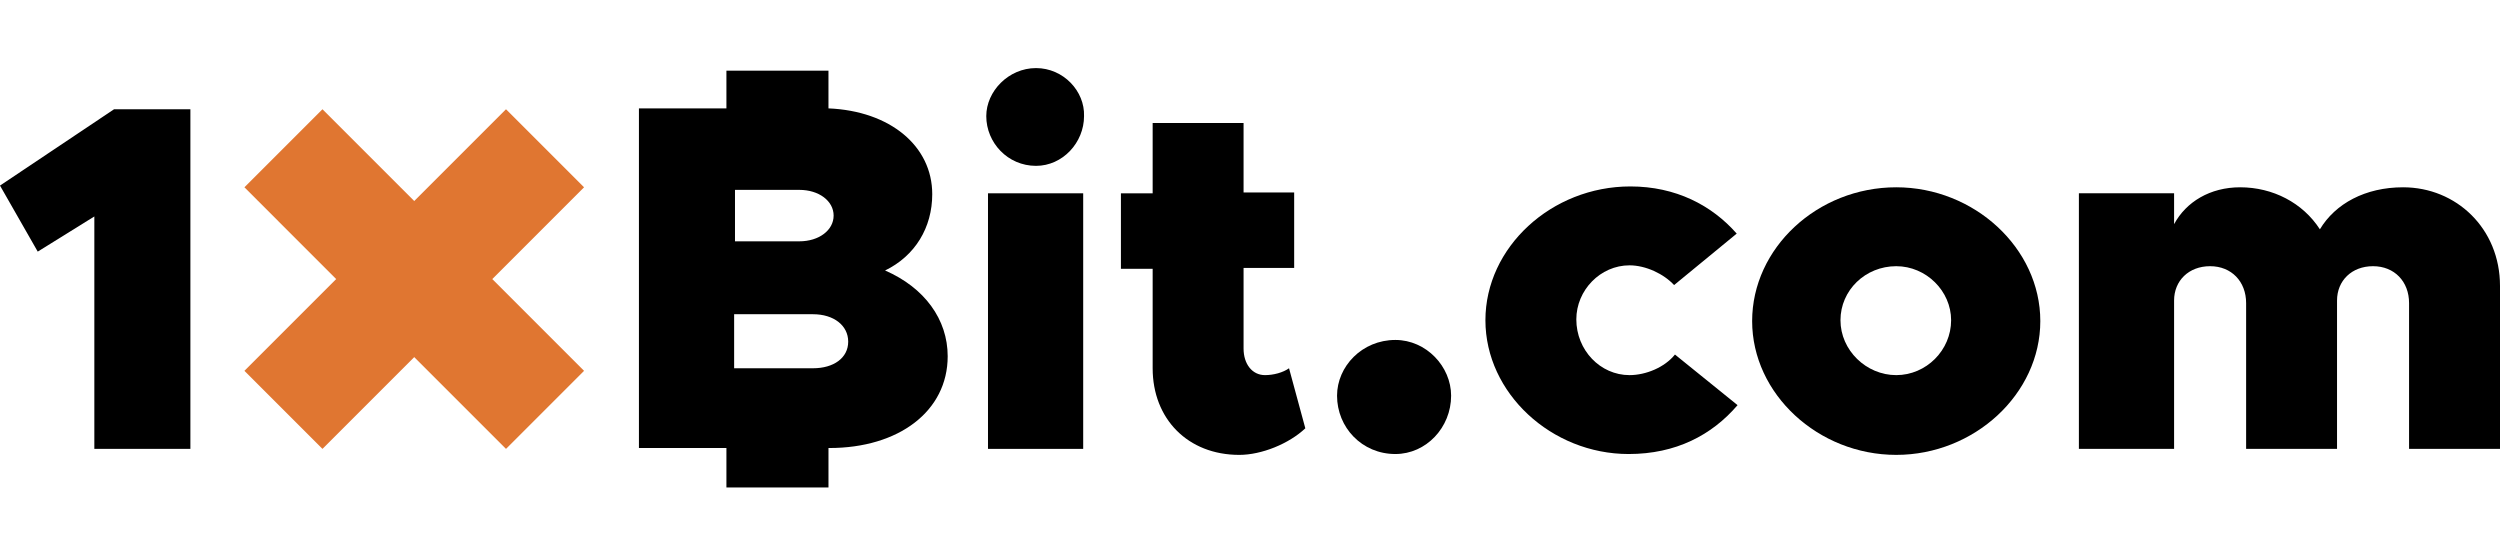
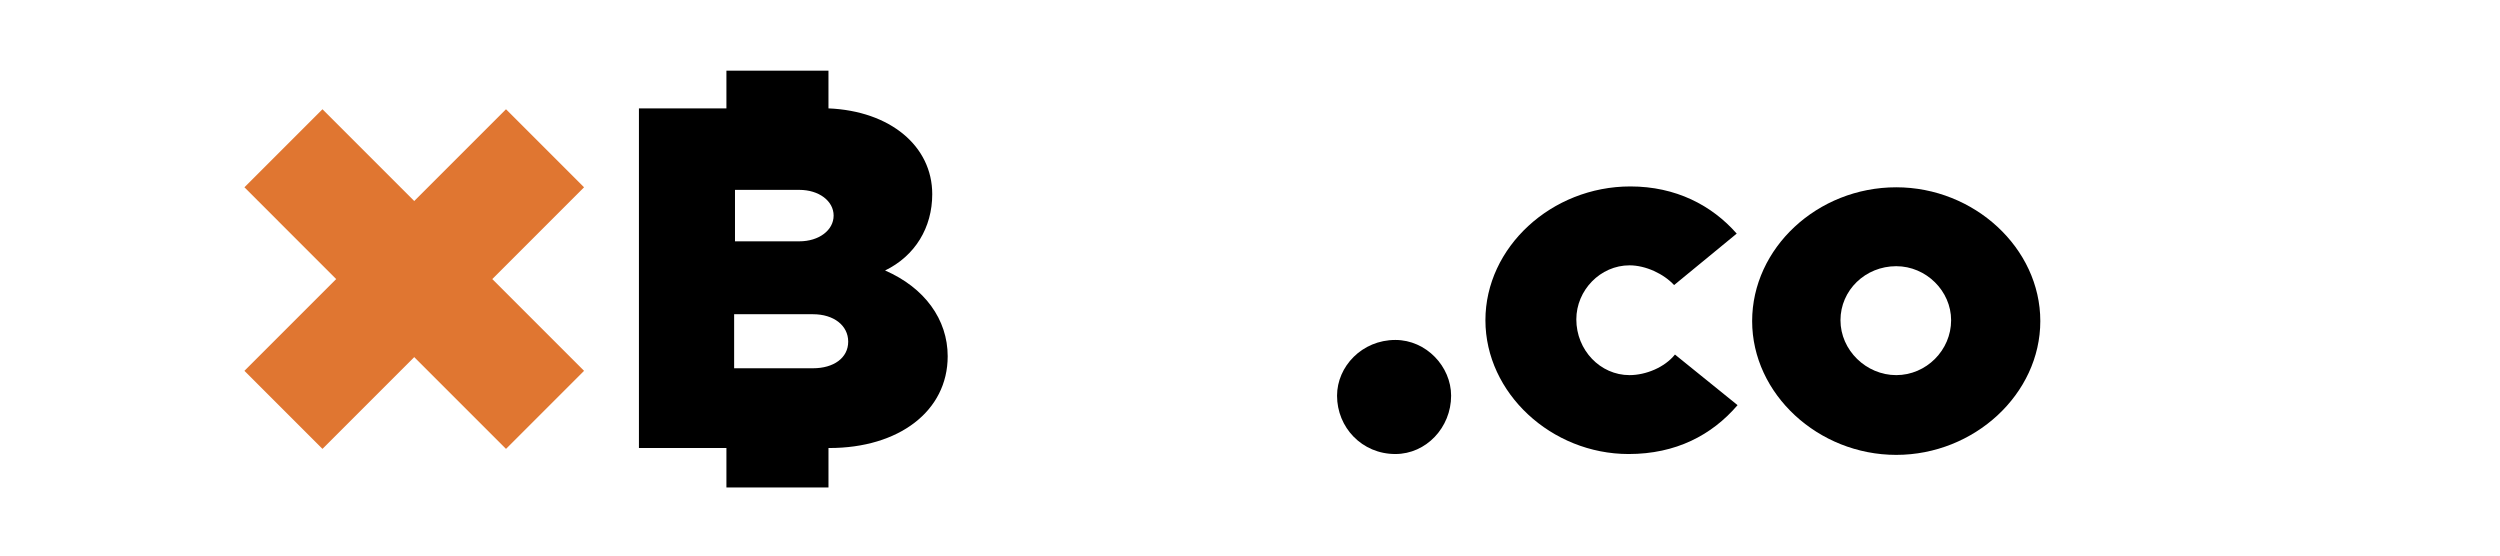
<svg xmlns="http://www.w3.org/2000/svg" version="1.1" id="Layer_1" x="0px" y="0px" width="117" height="26" viewBox="0 0 300 50" style="enable-background:new 0 0 300 50;" xml:space="preserve">
  <style type="text/css">
	.st0{fill:#E07631;}
</style>
  <g>
    <g>
-       <polygon id="XMLID_13_" points="0,13.937 4.528,21.861 11.321,17.642 11.321,45.532 22.847,45.532 22.847,4.777 13.688,4.777       " />
-       <rect id="XMLID_12_" x="118.559" y="14.863" width="11.424" height="30.669" />
-       <path id="XMLID_11_" d="M124.322-0.163c-3.293,0-5.969,2.779-5.969,5.763c0,3.19,2.573,5.969,5.969,5.969    c3.19,0,5.763-2.779,5.763-5.969C130.189,2.616,127.616-0.163,124.322-0.163z" />
-       <path id="XMLID_10_" d="M151.801,36.681c-1.544,0-2.573-1.338-2.573-3.19v-9.674h6.072V14.76h-6.072V6.424h-10.909v8.439h-3.808    v9.057h3.808v11.938c0,6.072,4.22,10.395,10.395,10.395c2.676,0,5.969-1.338,7.925-3.19l-1.955-7.204    C153.962,36.372,152.83,36.681,151.801,36.681z" />
      <path id="XMLID_9_" d="M167.444,32.461c-4.014,0-6.998,3.19-6.998,6.69c0,3.808,2.985,6.998,6.998,6.998    c3.705,0,6.69-3.19,6.69-6.998C174.134,35.652,171.149,32.461,167.444,32.461z" />
      <path id="XMLID_8_" d="M195.54,36.681c-3.499,0-6.381-2.985-6.381-6.69c0-3.499,2.882-6.484,6.381-6.484    c1.955,0,4.117,1.029,5.352,2.367l7.513-6.175c-2.985-3.396-7.307-5.66-12.762-5.66c-9.468,0-17.393,7.307-17.393,16.055    s7.925,16.055,17.187,16.055c5.66,0,9.983-2.264,13.07-5.866l-7.513-6.072C199.76,35.755,197.496,36.681,195.54,36.681z" />
      <path d="M227.547,14.142c-9.468,0-17.29,7.307-17.29,16.055s7.925,16.055,17.29,16.055s17.29-7.307,17.29-16.055    C244.837,21.449,236.912,14.142,227.547,14.142z M227.547,36.681c-3.602,0-6.69-2.985-6.69-6.587s2.985-6.484,6.69-6.484    c3.602,0,6.587,2.985,6.587,6.484C234.134,33.696,231.149,36.681,227.547,36.681z" />
-       <path id="XMLID_5_" d="M288.37,14.142c-4.528,0-8.13,1.955-9.983,5.043c-2.058-3.19-5.66-5.043-9.571-5.043    c-3.602,0-6.484,1.75-7.925,4.425v-3.705h-11.424v30.669h11.424V27.727c0-2.367,1.75-4.117,4.322-4.117    c2.573,0,4.322,1.852,4.322,4.425v17.496h10.909V27.727c0-2.367,1.75-4.117,4.322-4.117c2.573,0,4.322,1.852,4.322,4.425v17.496    H300V25.978C300,19.082,294.751,14.142,288.37,14.142z" />
      <path d="M106.209,24.125c3.602-1.75,5.66-5.146,5.66-9.16c0-5.763-5.043-9.983-12.453-10.292V0.146H87.17v4.528H76.672v40.755    H87.17v4.734h12.247v-4.734h0.103c8.336,0,14.202-4.425,14.202-11.012C113.722,29.991,110.943,26.184,106.209,24.125z     M88.199,14.451h7.719c2.367,0,4.117,1.338,4.117,3.087s-1.75,3.087-4.117,3.087h-7.719V14.451z M97.564,35.858h-9.468v-6.484    h9.468c2.47,0,4.22,1.338,4.22,3.293S100.034,35.858,97.564,35.858z" />
      <polygon id="XMLID_1_" class="st0" points="60.72,4.777 49.708,15.789 38.696,4.777 29.331,14.142 40.343,25.154 29.331,36.166     38.696,45.532 49.708,34.52 60.72,45.532 70.086,36.166 59.074,25.154 70.086,14.142   " />
    </g>
  </g>
</svg>